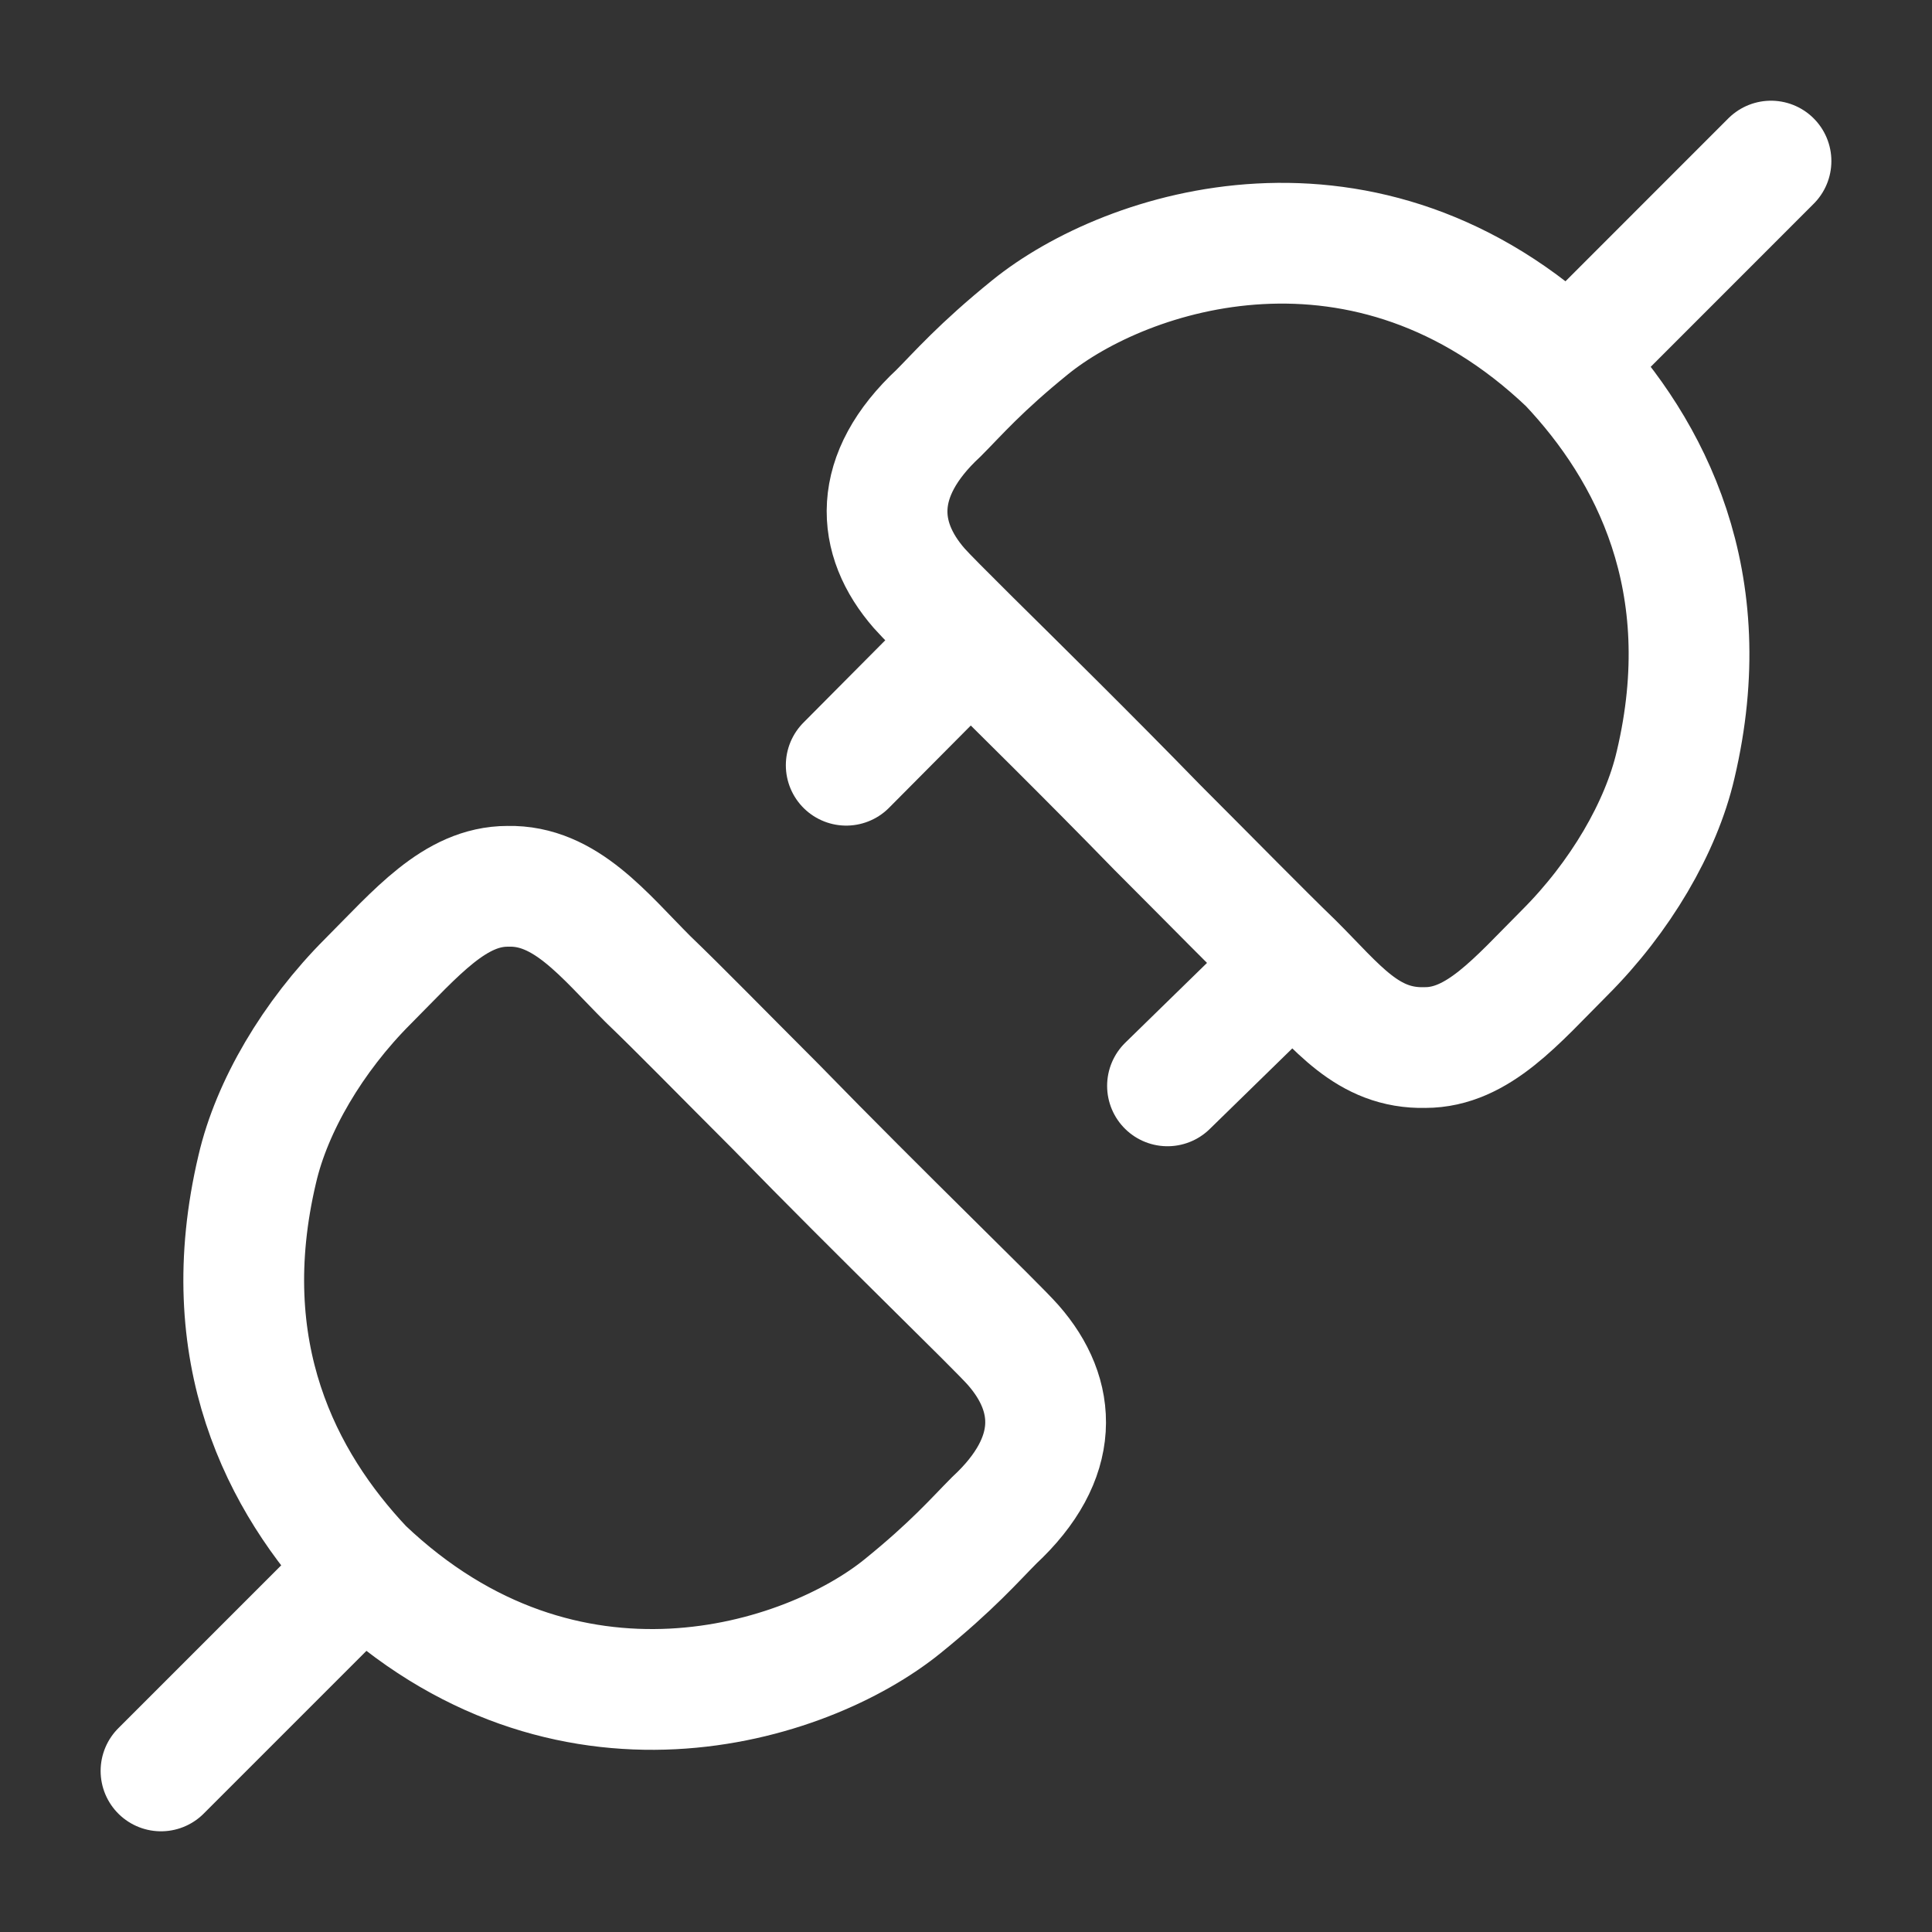
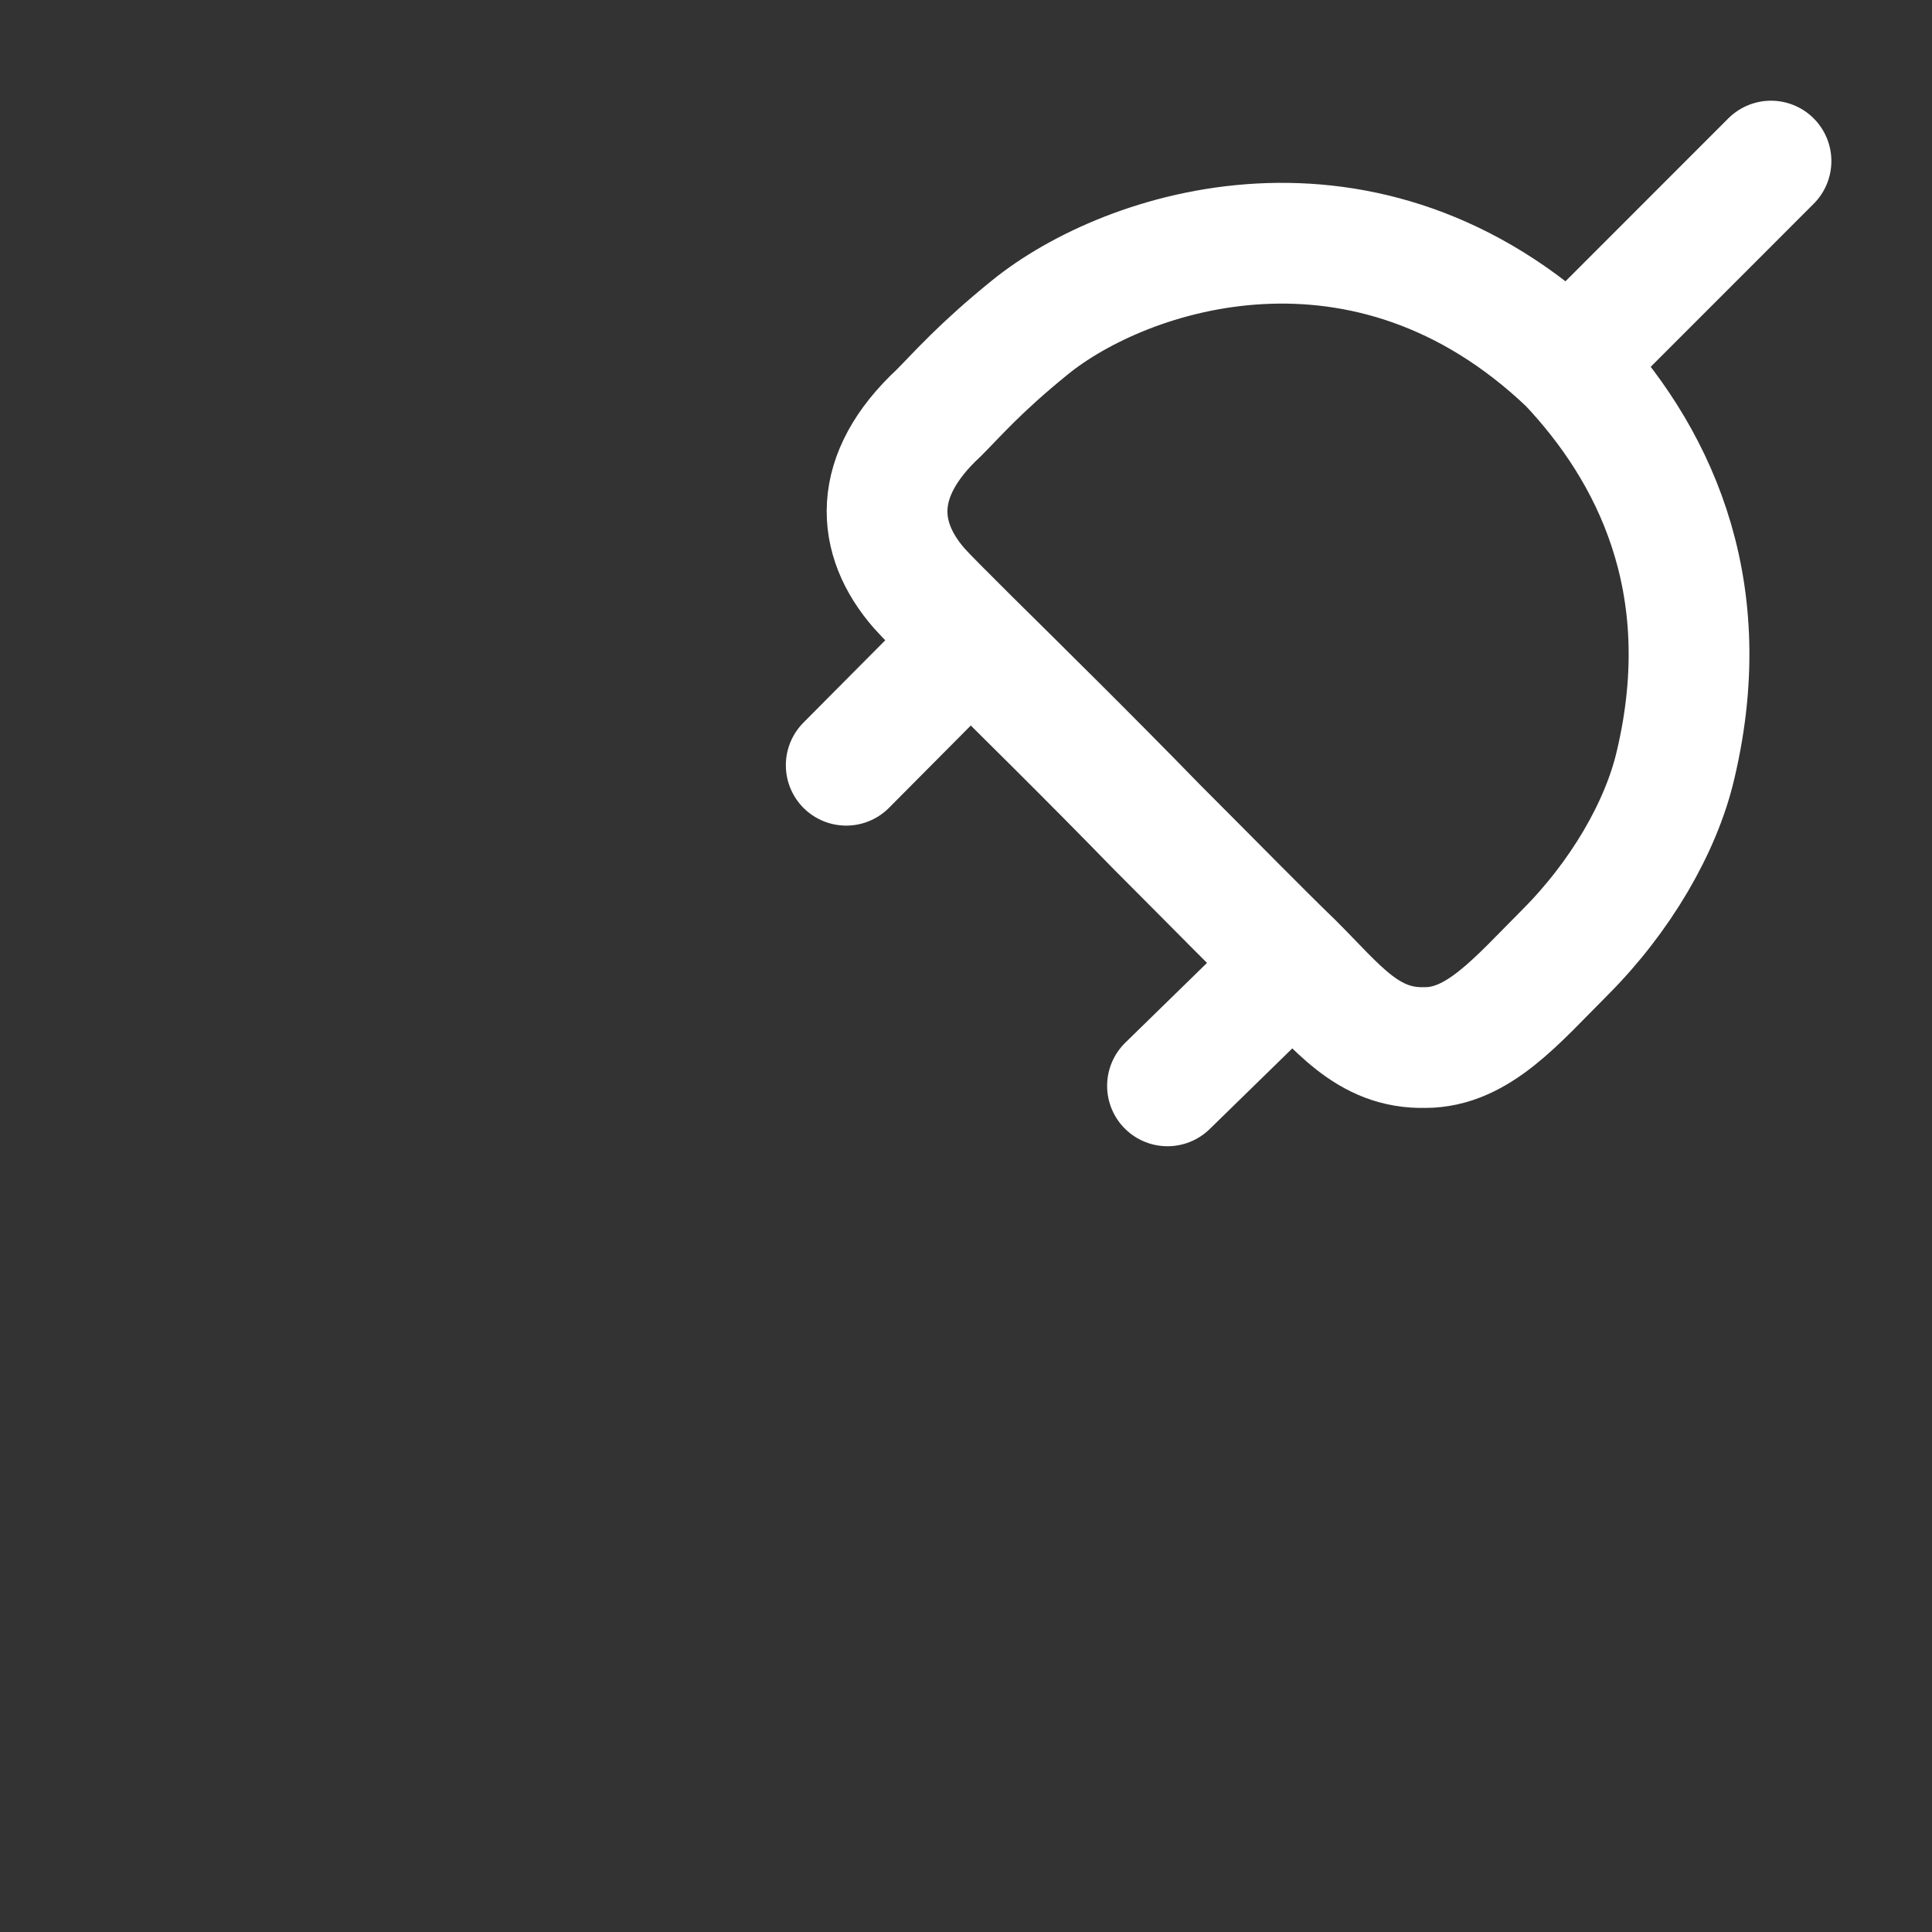
<svg xmlns="http://www.w3.org/2000/svg" width="24" height="24" viewBox="0 0 24 24" fill="none">
  <rect x="0" y="0" width="24" height="24" fill="#333333" stroke="none" />
-   <path d="M4.512 19.487C7.025 21.879 10.016 20.922 11.212 19.953C11.831 19.452 12.11 19.128 12.349 18.888C13.186 18.111 13.133 17.333 12.588 16.711C12.37 16.462 10.973 15.12 9.633 13.744C8.939 13.05 8.461 12.559 8.051 12.165C7.503 11.618 7.025 10.992 6.307 11.01C5.649 11.01 5.17 11.59 4.572 12.189C3.884 12.877 3.376 13.744 3.196 14.522C2.658 16.795 3.495 18.41 4.512 19.487ZM4.512 19.487L2 21.999" stroke="white" stroke-width="1.5" stroke-linecap="round" />
  <path d="M19.487 4.515C16.974 2.121 13.993 3.096 12.797 4.065C12.177 4.567 11.899 4.891 11.66 5.131C10.822 5.909 10.876 6.687 11.42 7.309C11.499 7.399 11.73 7.63 12.055 7.953M19.487 4.515C20.504 5.592 21.353 7.225 20.815 9.5C20.635 10.278 20.127 11.145 19.438 11.834C18.84 12.432 18.361 13.013 17.703 13.013C16.985 13.031 16.613 12.511 16.064 11.965M19.487 4.515L22 2.001M16.064 11.965C15.655 11.57 15.07 10.972 14.376 10.278C13.518 9.396 12.636 8.528 12.055 7.953M16.064 11.965L14.503 13.489M10.512 9.506L12.055 7.953" stroke="white" stroke-width="1.5" stroke-linecap="round" />
</svg>